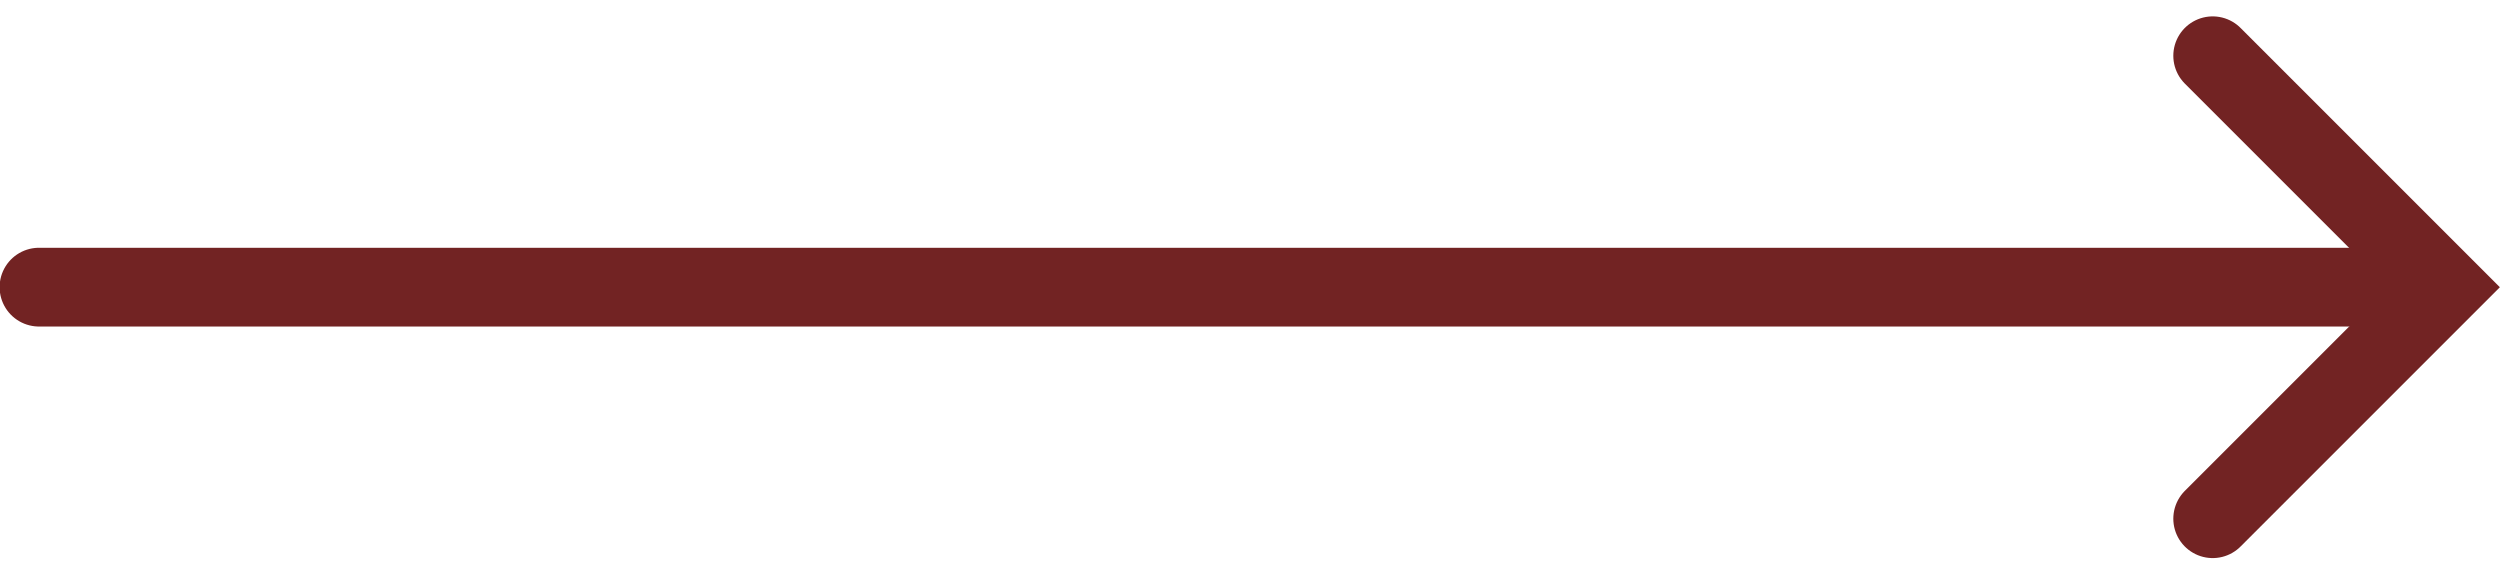
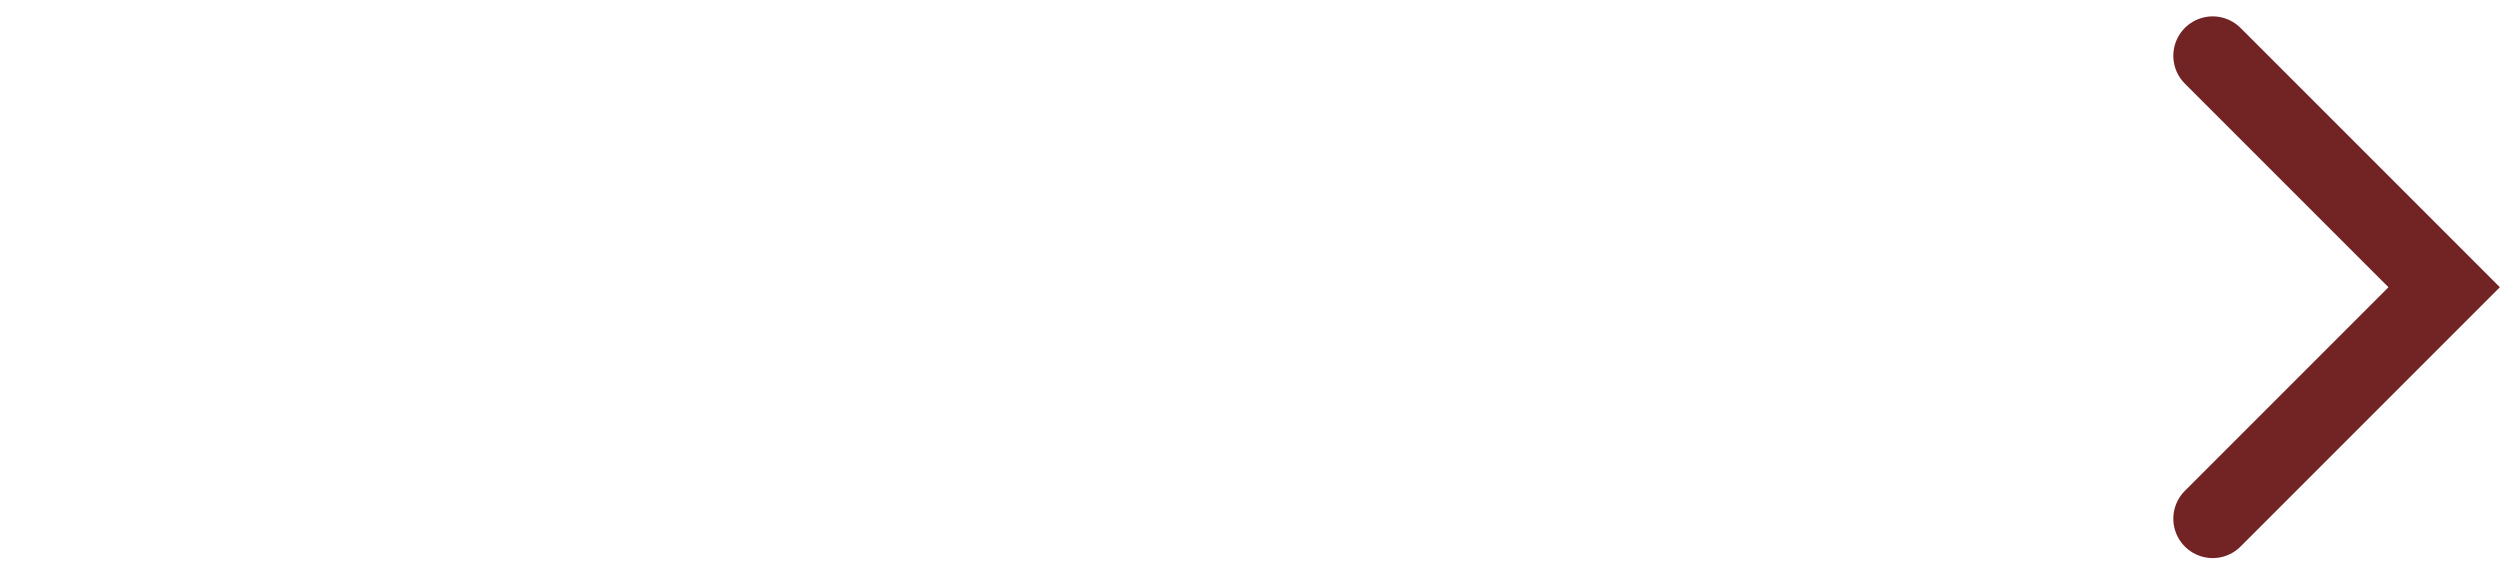
<svg xmlns="http://www.w3.org/2000/svg" width="31.743" height="7.292" viewBox="0 0 31.743 7.292">
  <g id="ICN_LongArrow" transform="translate(0.5 0.707)">
-     <path id="Pfad_2451" data-name="Pfad 2451" d="M168.5,5442h29.742" transform="translate(-168.505 -5439.061)" fill="none" stroke="#722323" stroke-linecap="round" stroke-width="1" />
    <path id="Pfad_2452" data-name="Pfad 2452" d="M195.1,5439.241l2.939,2.939-2.939,2.939" transform="translate(-167.505 -5439.24)" fill="none" stroke="#722323" stroke-linecap="round" stroke-width="1" />
  </g>
</svg>